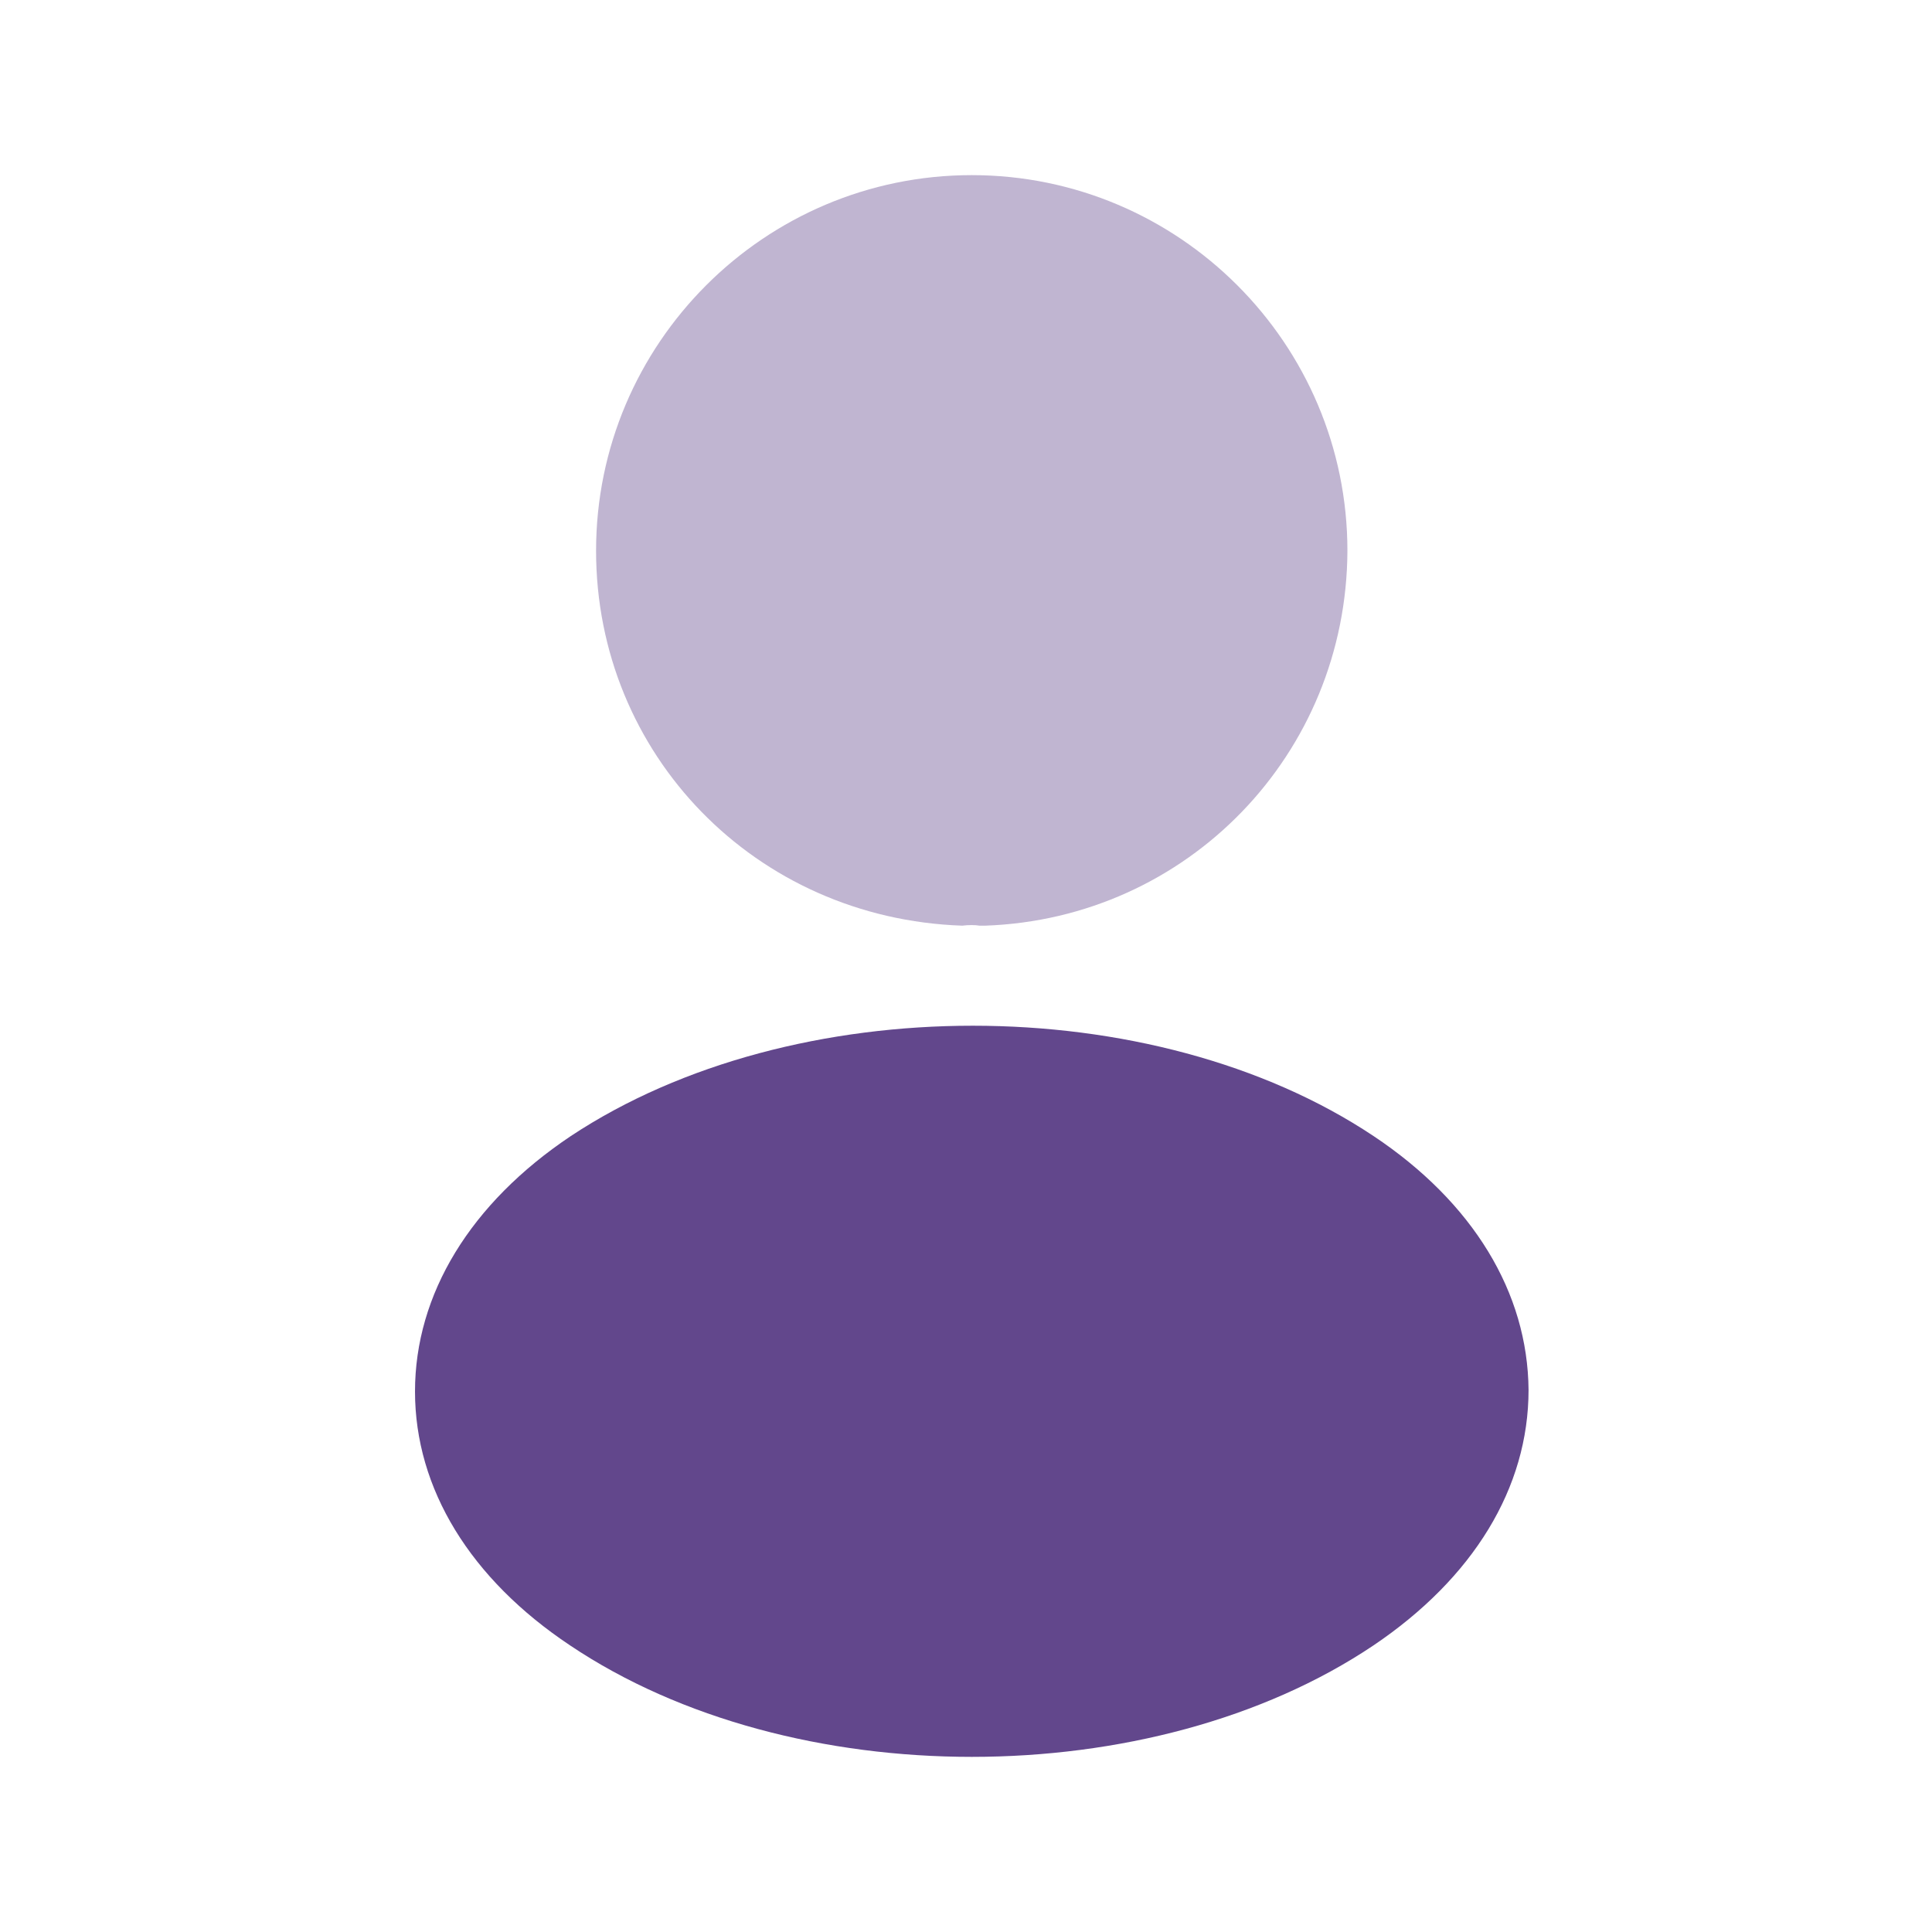
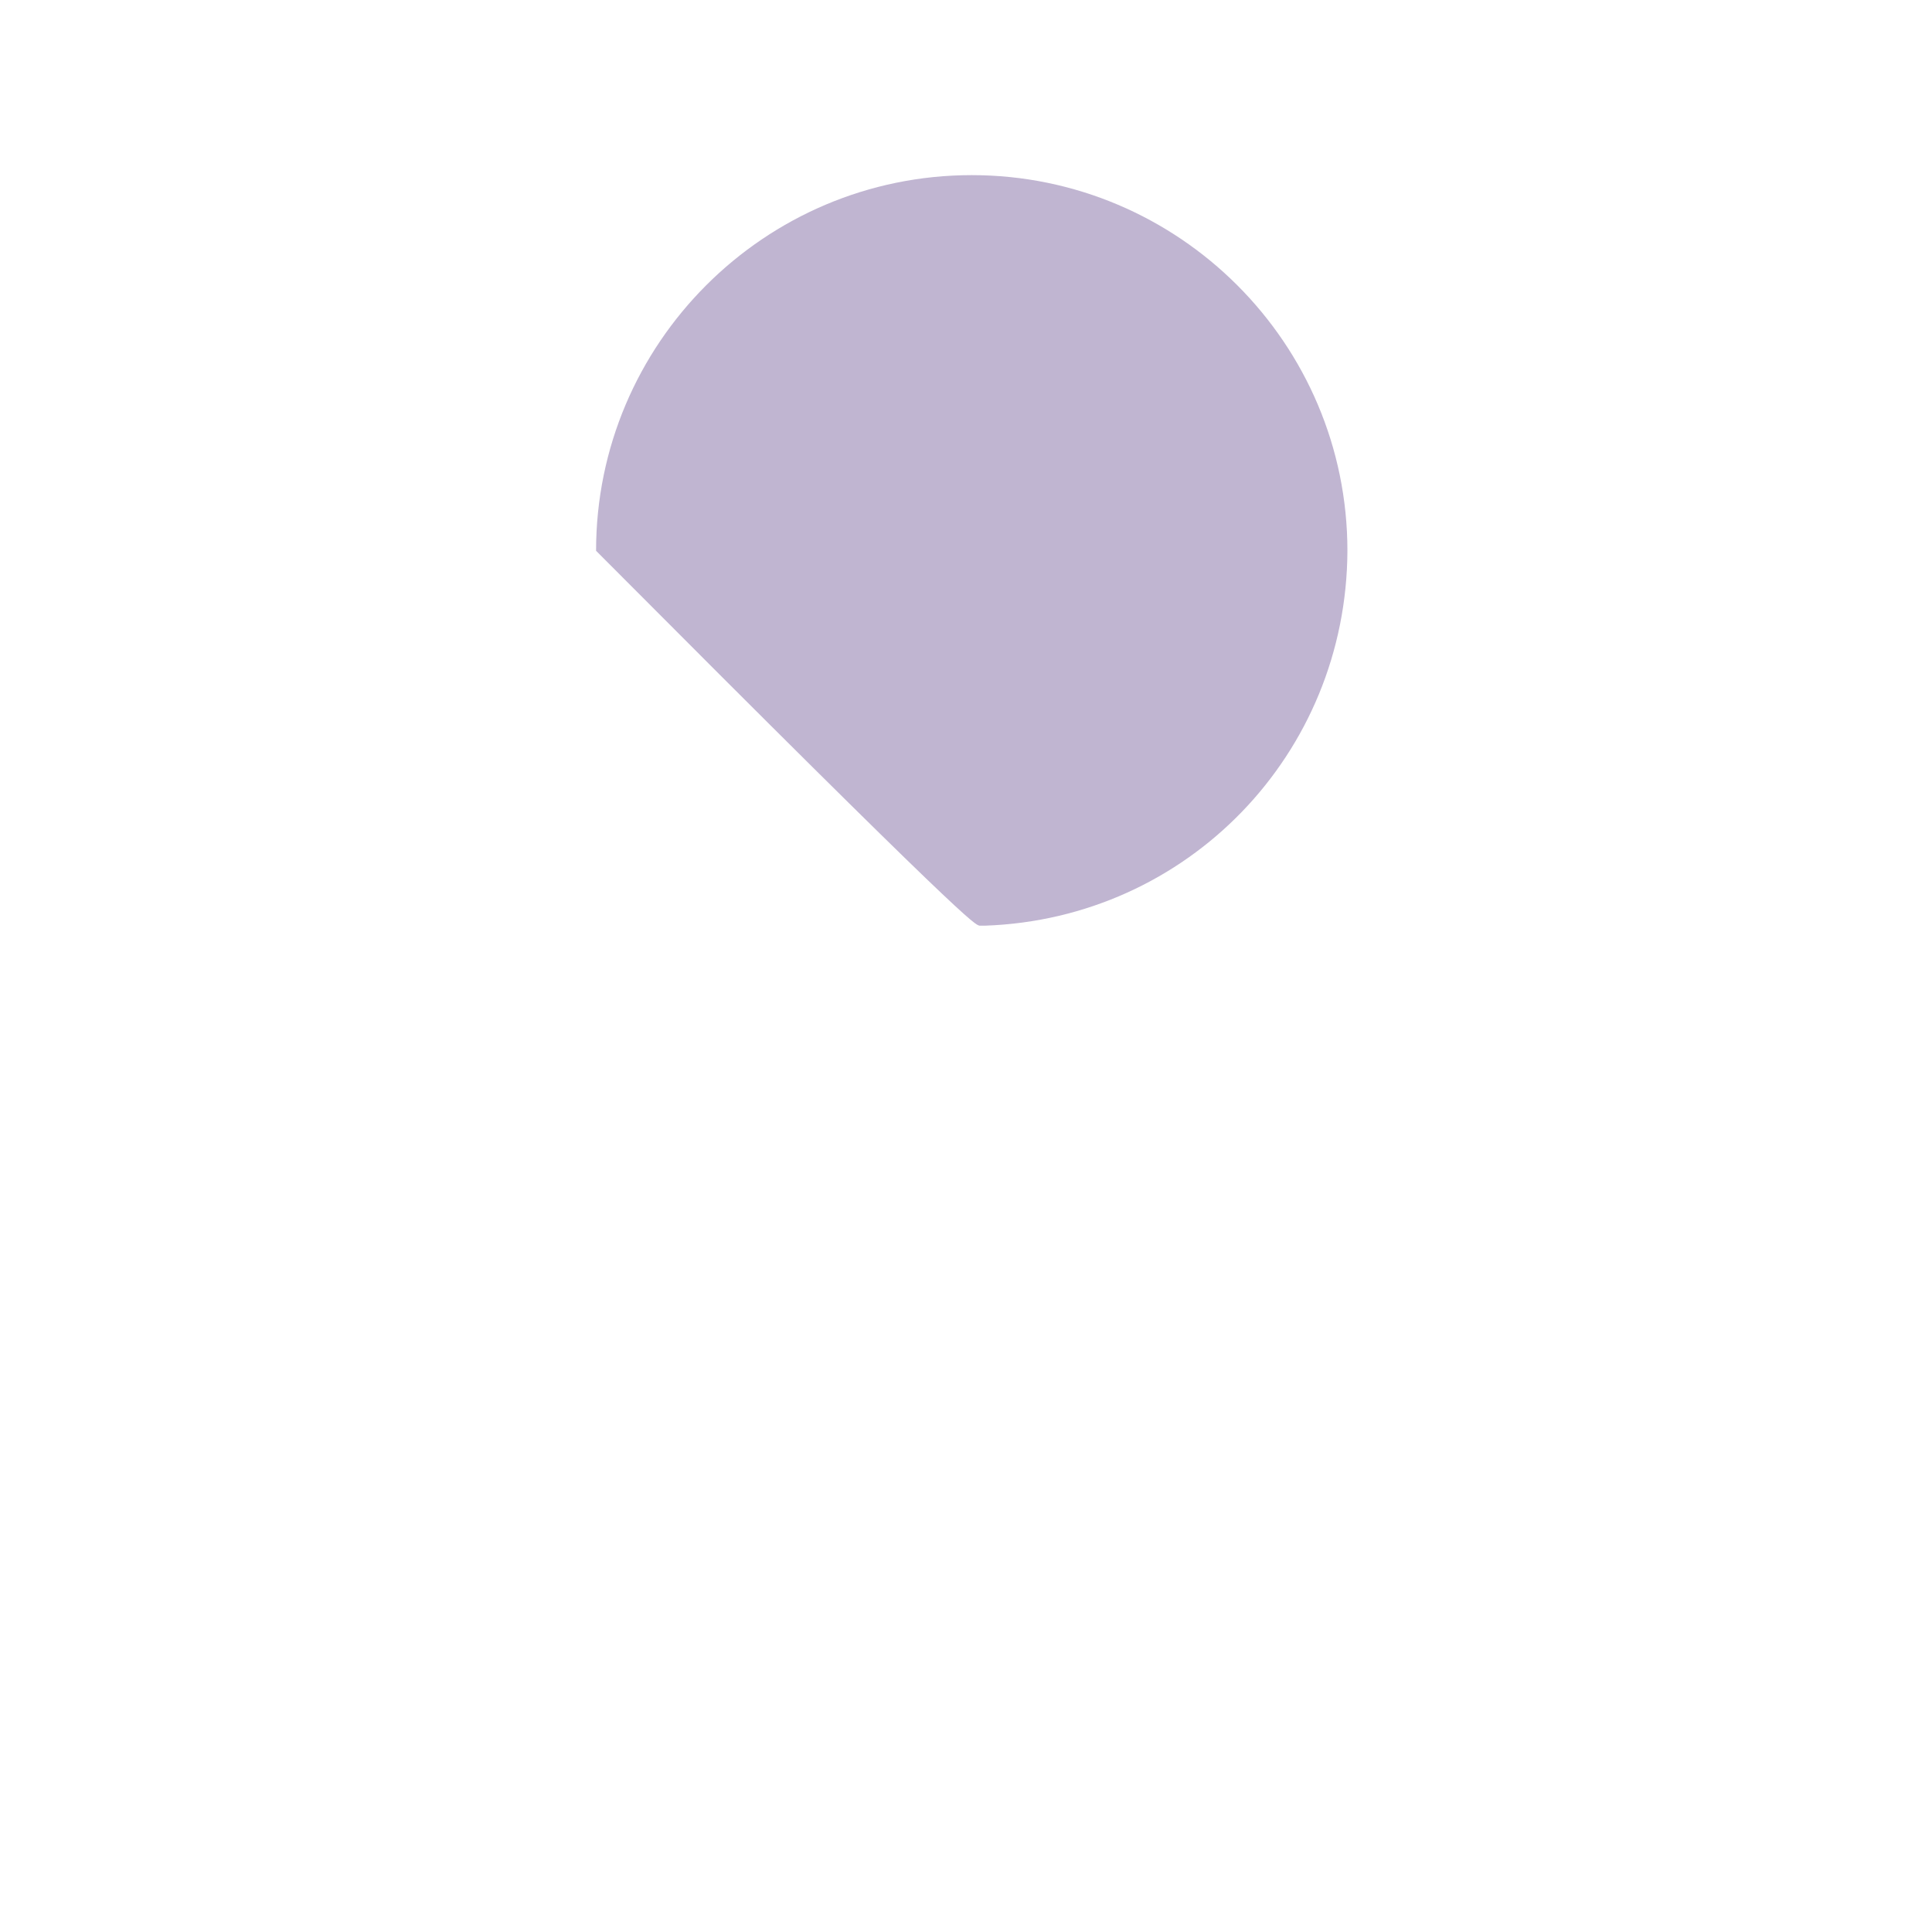
<svg xmlns="http://www.w3.org/2000/svg" width="57" height="57" viewBox="0 0 57 57" fill="none">
-   <path opacity="0.4" d="M28.669 5.167C22.556 5.167 17.586 10.137 17.586 16.25C17.586 22.247 22.276 27.1 28.389 27.31C28.576 27.287 28.763 27.287 28.903 27.31C28.949 27.31 28.973 27.31 29.019 27.31C29.043 27.31 29.043 27.31 29.066 27.31C35.039 27.1 39.729 22.247 39.753 16.25C39.753 10.137 34.783 5.167 28.669 5.167Z" fill="#62478C" />
-   <path d="M40.524 33.517C34.014 29.177 23.398 29.177 16.841 33.517C13.877 35.5 12.244 38.183 12.244 41.053C12.244 43.923 13.877 46.583 16.817 48.543C20.084 50.737 24.378 51.833 28.671 51.833C32.964 51.833 37.258 50.737 40.524 48.543C43.464 46.56 45.097 43.9 45.097 41.007C45.074 38.137 43.464 35.477 40.524 33.517Z" fill="#62478C" />
+   <path opacity="0.4" d="M28.669 5.167C22.556 5.167 17.586 10.137 17.586 16.25C28.576 27.287 28.763 27.287 28.903 27.31C28.949 27.31 28.973 27.31 29.019 27.31C29.043 27.31 29.043 27.31 29.066 27.31C35.039 27.1 39.729 22.247 39.753 16.25C39.753 10.137 34.783 5.167 28.669 5.167Z" fill="#62478C" />
</svg>